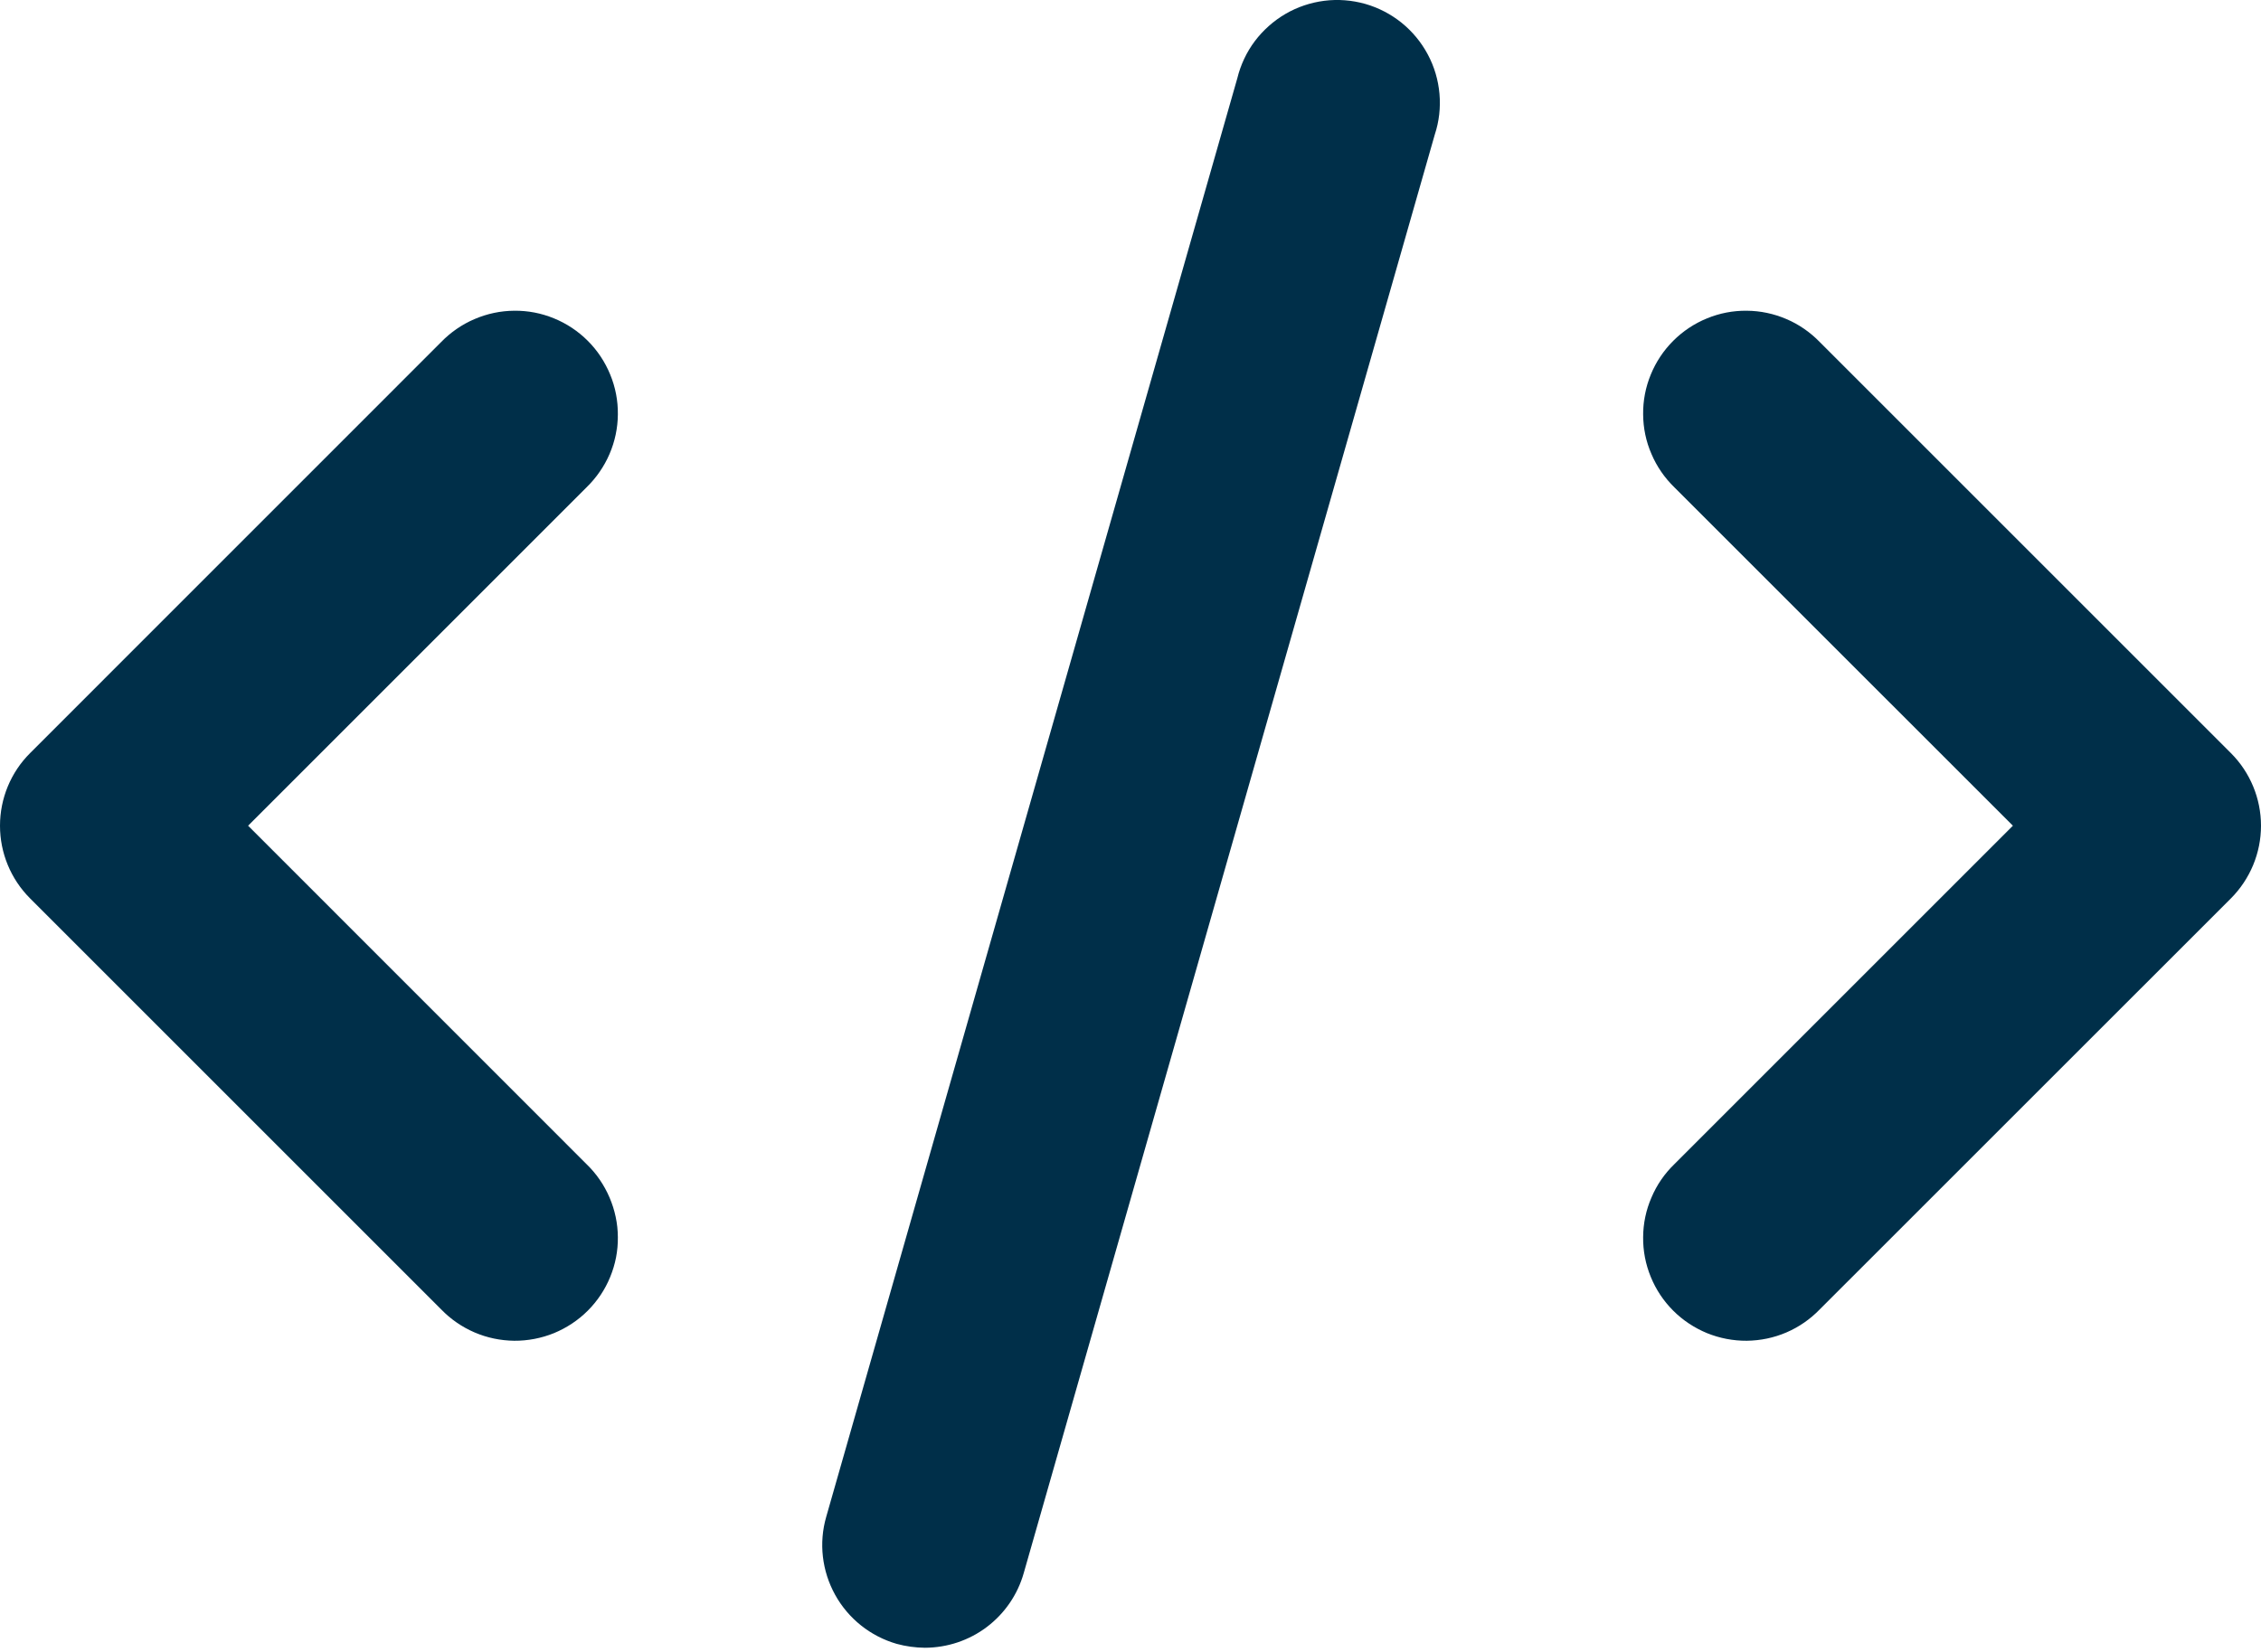
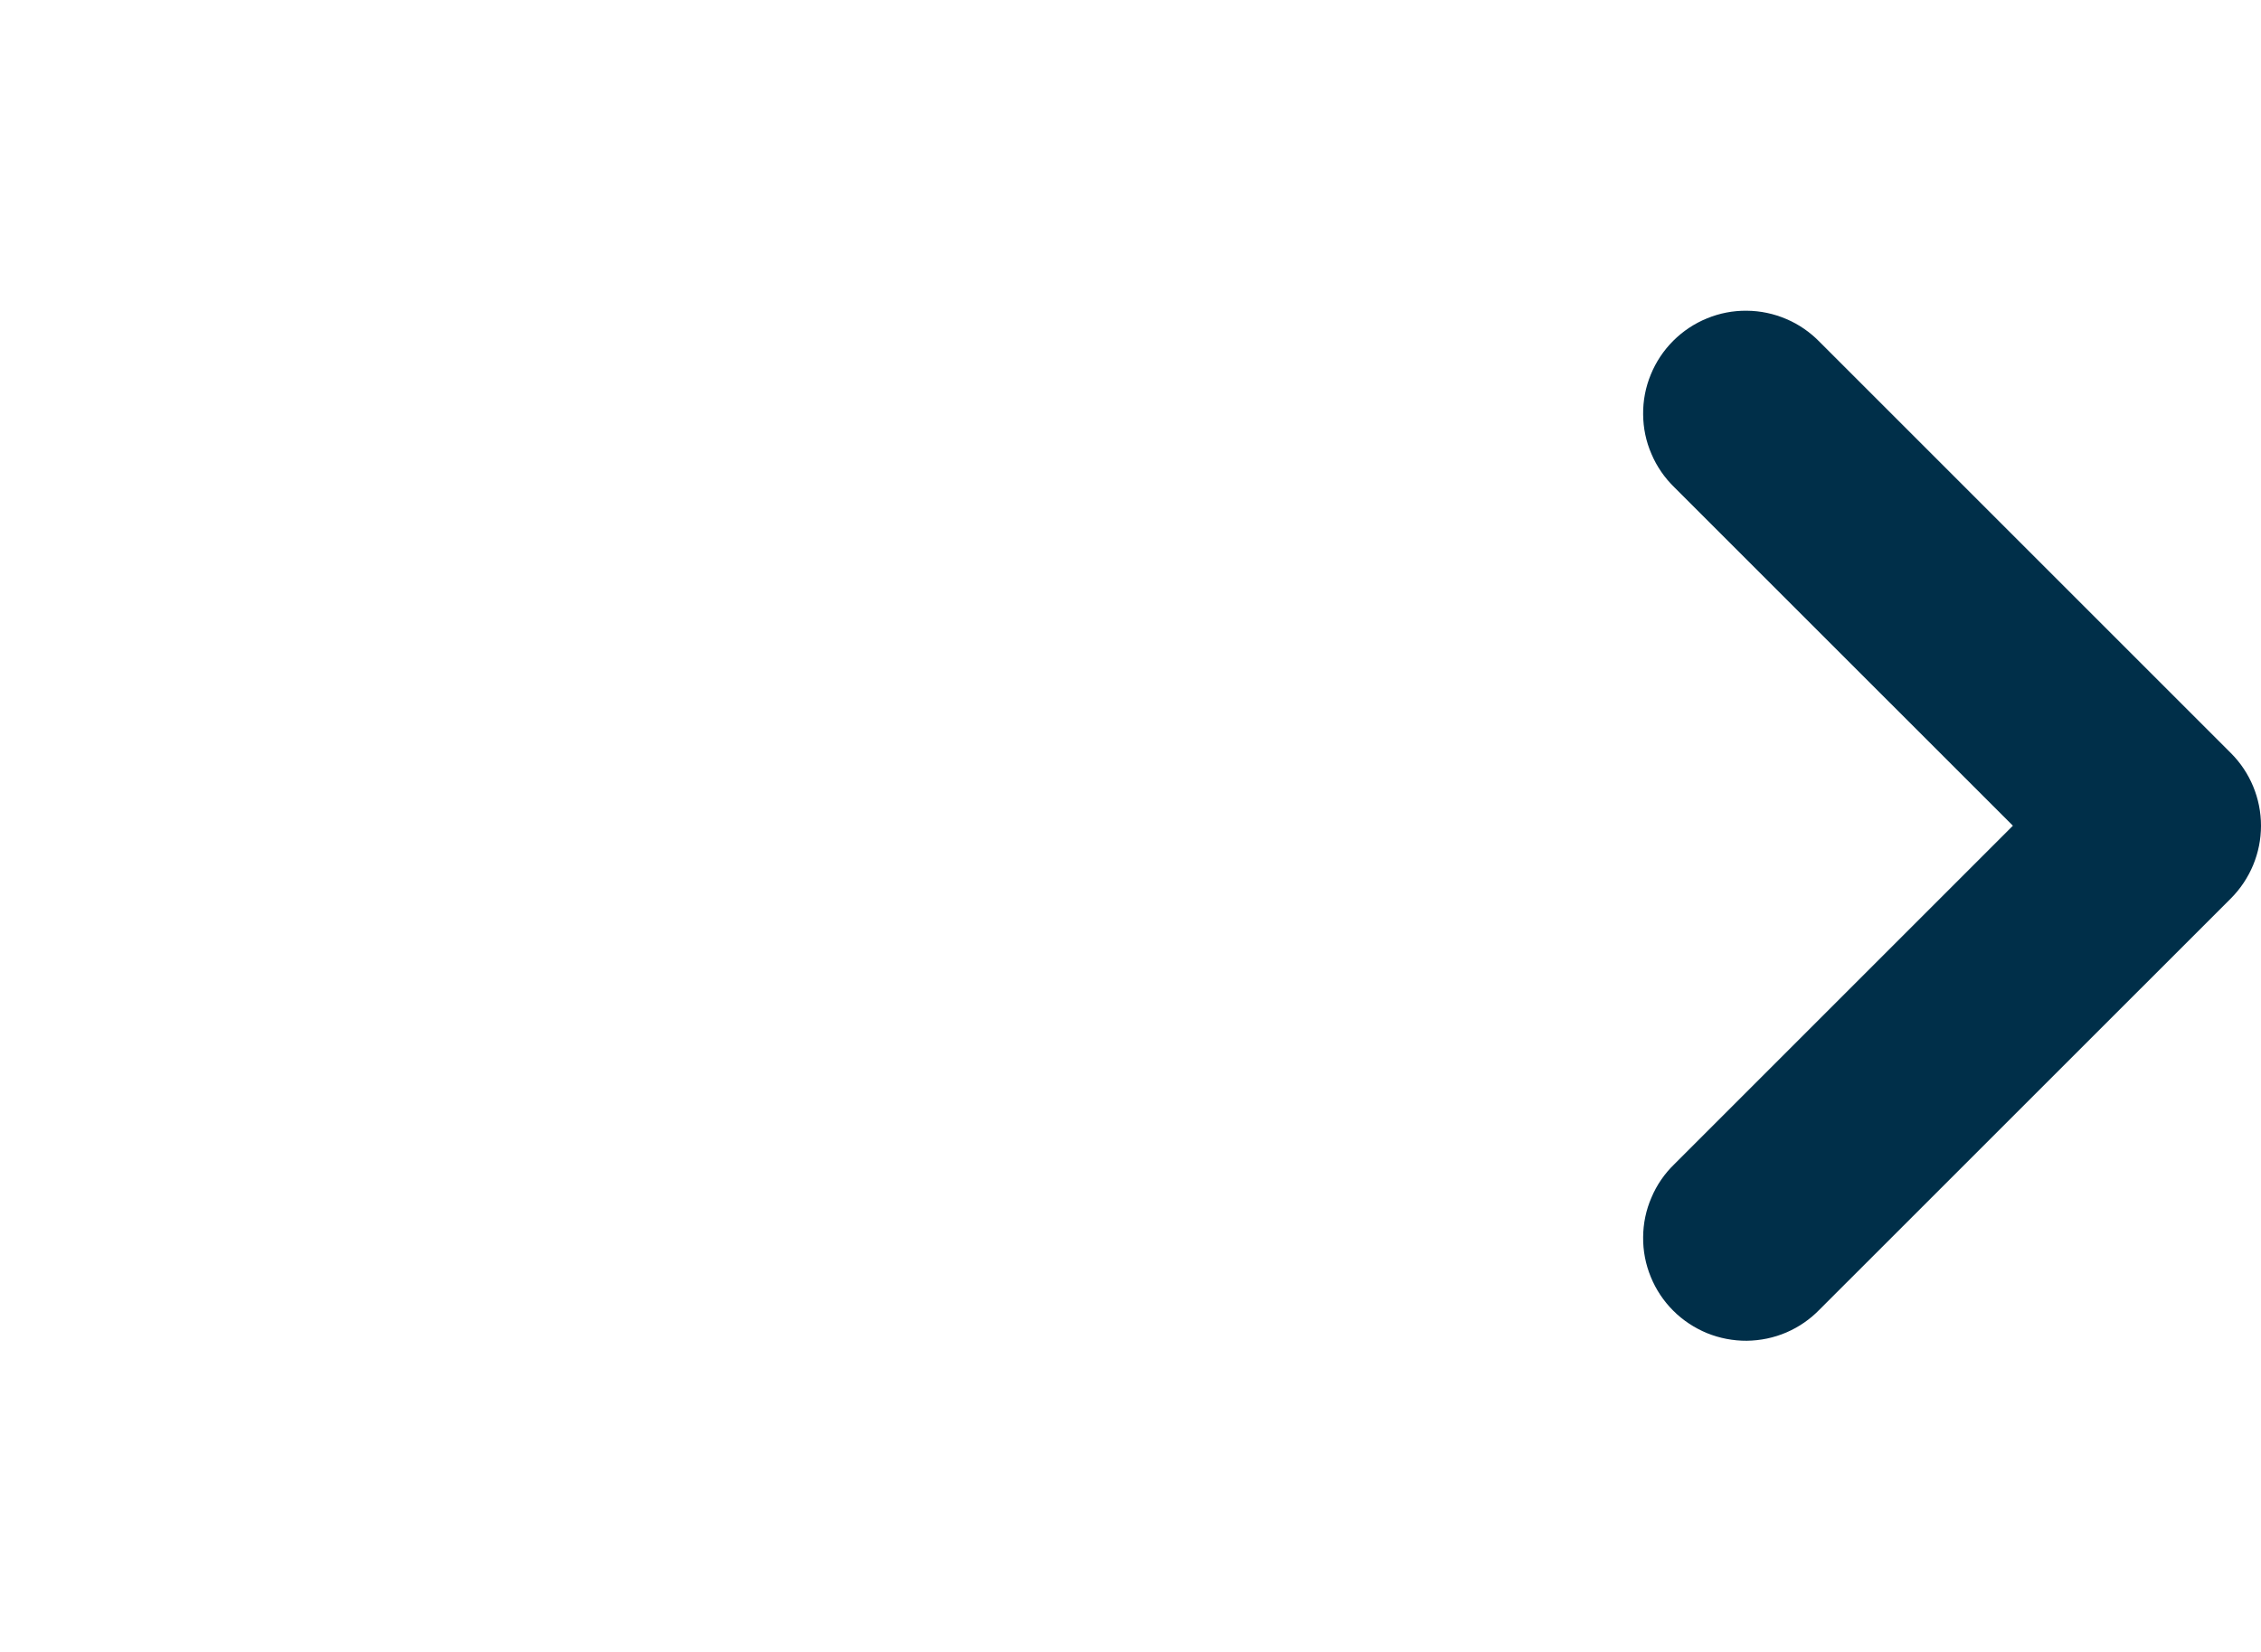
<svg xmlns="http://www.w3.org/2000/svg" width="26" height="19" viewBox="0 0 26 19" fill="none">
-   <path d="M0.346 10.333L5.073 15.06C5.182 15.173 5.313 15.263 5.457 15.325C5.601 15.387 5.756 15.419 5.913 15.421C6.07 15.422 6.226 15.392 6.371 15.333C6.516 15.273 6.648 15.186 6.759 15.075C6.87 14.964 6.958 14.832 7.017 14.687C7.077 14.541 7.107 14.386 7.105 14.229C7.104 14.072 7.071 13.917 7.009 13.773C6.947 13.628 6.857 13.498 6.744 13.389L2.853 9.497L6.744 5.606C6.857 5.496 6.947 5.366 7.009 5.222C7.071 5.078 7.104 4.923 7.105 4.766C7.107 4.609 7.077 4.453 7.017 4.308C6.958 4.163 6.87 4.031 6.759 3.92C6.648 3.809 6.516 3.721 6.371 3.662C6.226 3.602 6.07 3.572 5.913 3.574C5.756 3.575 5.601 3.608 5.457 3.67C5.313 3.731 5.182 3.822 5.073 3.934L0.346 8.662C0.124 8.883 0 9.184 0 9.497C0 9.811 0.124 10.111 0.346 10.333Z" fill="#002F49" />
  <path d="M20.926 3.934C20.817 3.822 20.687 3.731 20.543 3.67C20.399 3.608 20.244 3.575 20.087 3.574C19.93 3.572 19.774 3.602 19.629 3.662C19.484 3.721 19.352 3.809 19.241 3.92C19.13 4.031 19.042 4.163 18.983 4.308C18.923 4.453 18.893 4.609 18.895 4.766C18.896 4.923 18.928 5.078 18.991 5.222C19.052 5.366 19.142 5.496 19.255 5.606L23.147 9.497L19.255 13.389C19.142 13.498 19.052 13.628 18.991 13.773C18.928 13.917 18.896 14.072 18.895 14.229C18.893 14.386 18.923 14.541 18.983 14.687C19.042 14.832 19.13 14.964 19.241 15.075C19.352 15.186 19.484 15.273 19.629 15.333C19.774 15.392 19.93 15.422 20.087 15.421C20.244 15.419 20.399 15.387 20.543 15.325C20.687 15.263 20.817 15.173 20.926 15.06L25.654 10.333C25.875 10.111 26 9.811 26 9.497C26 9.184 25.875 8.883 25.654 8.662L20.926 3.934Z" fill="#002F49" />
-   <path d="M14.228 0.901L9.501 17.446C9.414 17.747 9.452 18.07 9.604 18.344C9.756 18.618 10.01 18.82 10.311 18.907C10.417 18.936 10.526 18.951 10.636 18.952C10.893 18.951 11.143 18.868 11.348 18.713C11.553 18.558 11.702 18.341 11.772 18.094L16.499 1.548C16.549 1.397 16.567 1.238 16.553 1.079C16.539 0.921 16.494 0.767 16.419 0.627C16.344 0.486 16.242 0.363 16.119 0.263C15.995 0.163 15.853 0.089 15.7 0.045C15.547 0.002 15.387 -0.011 15.229 0.009C15.072 0.029 14.919 0.08 14.782 0.16C14.645 0.24 14.525 0.347 14.429 0.474C14.334 0.601 14.266 0.746 14.228 0.901Z" fill="#002F49" />
</svg>